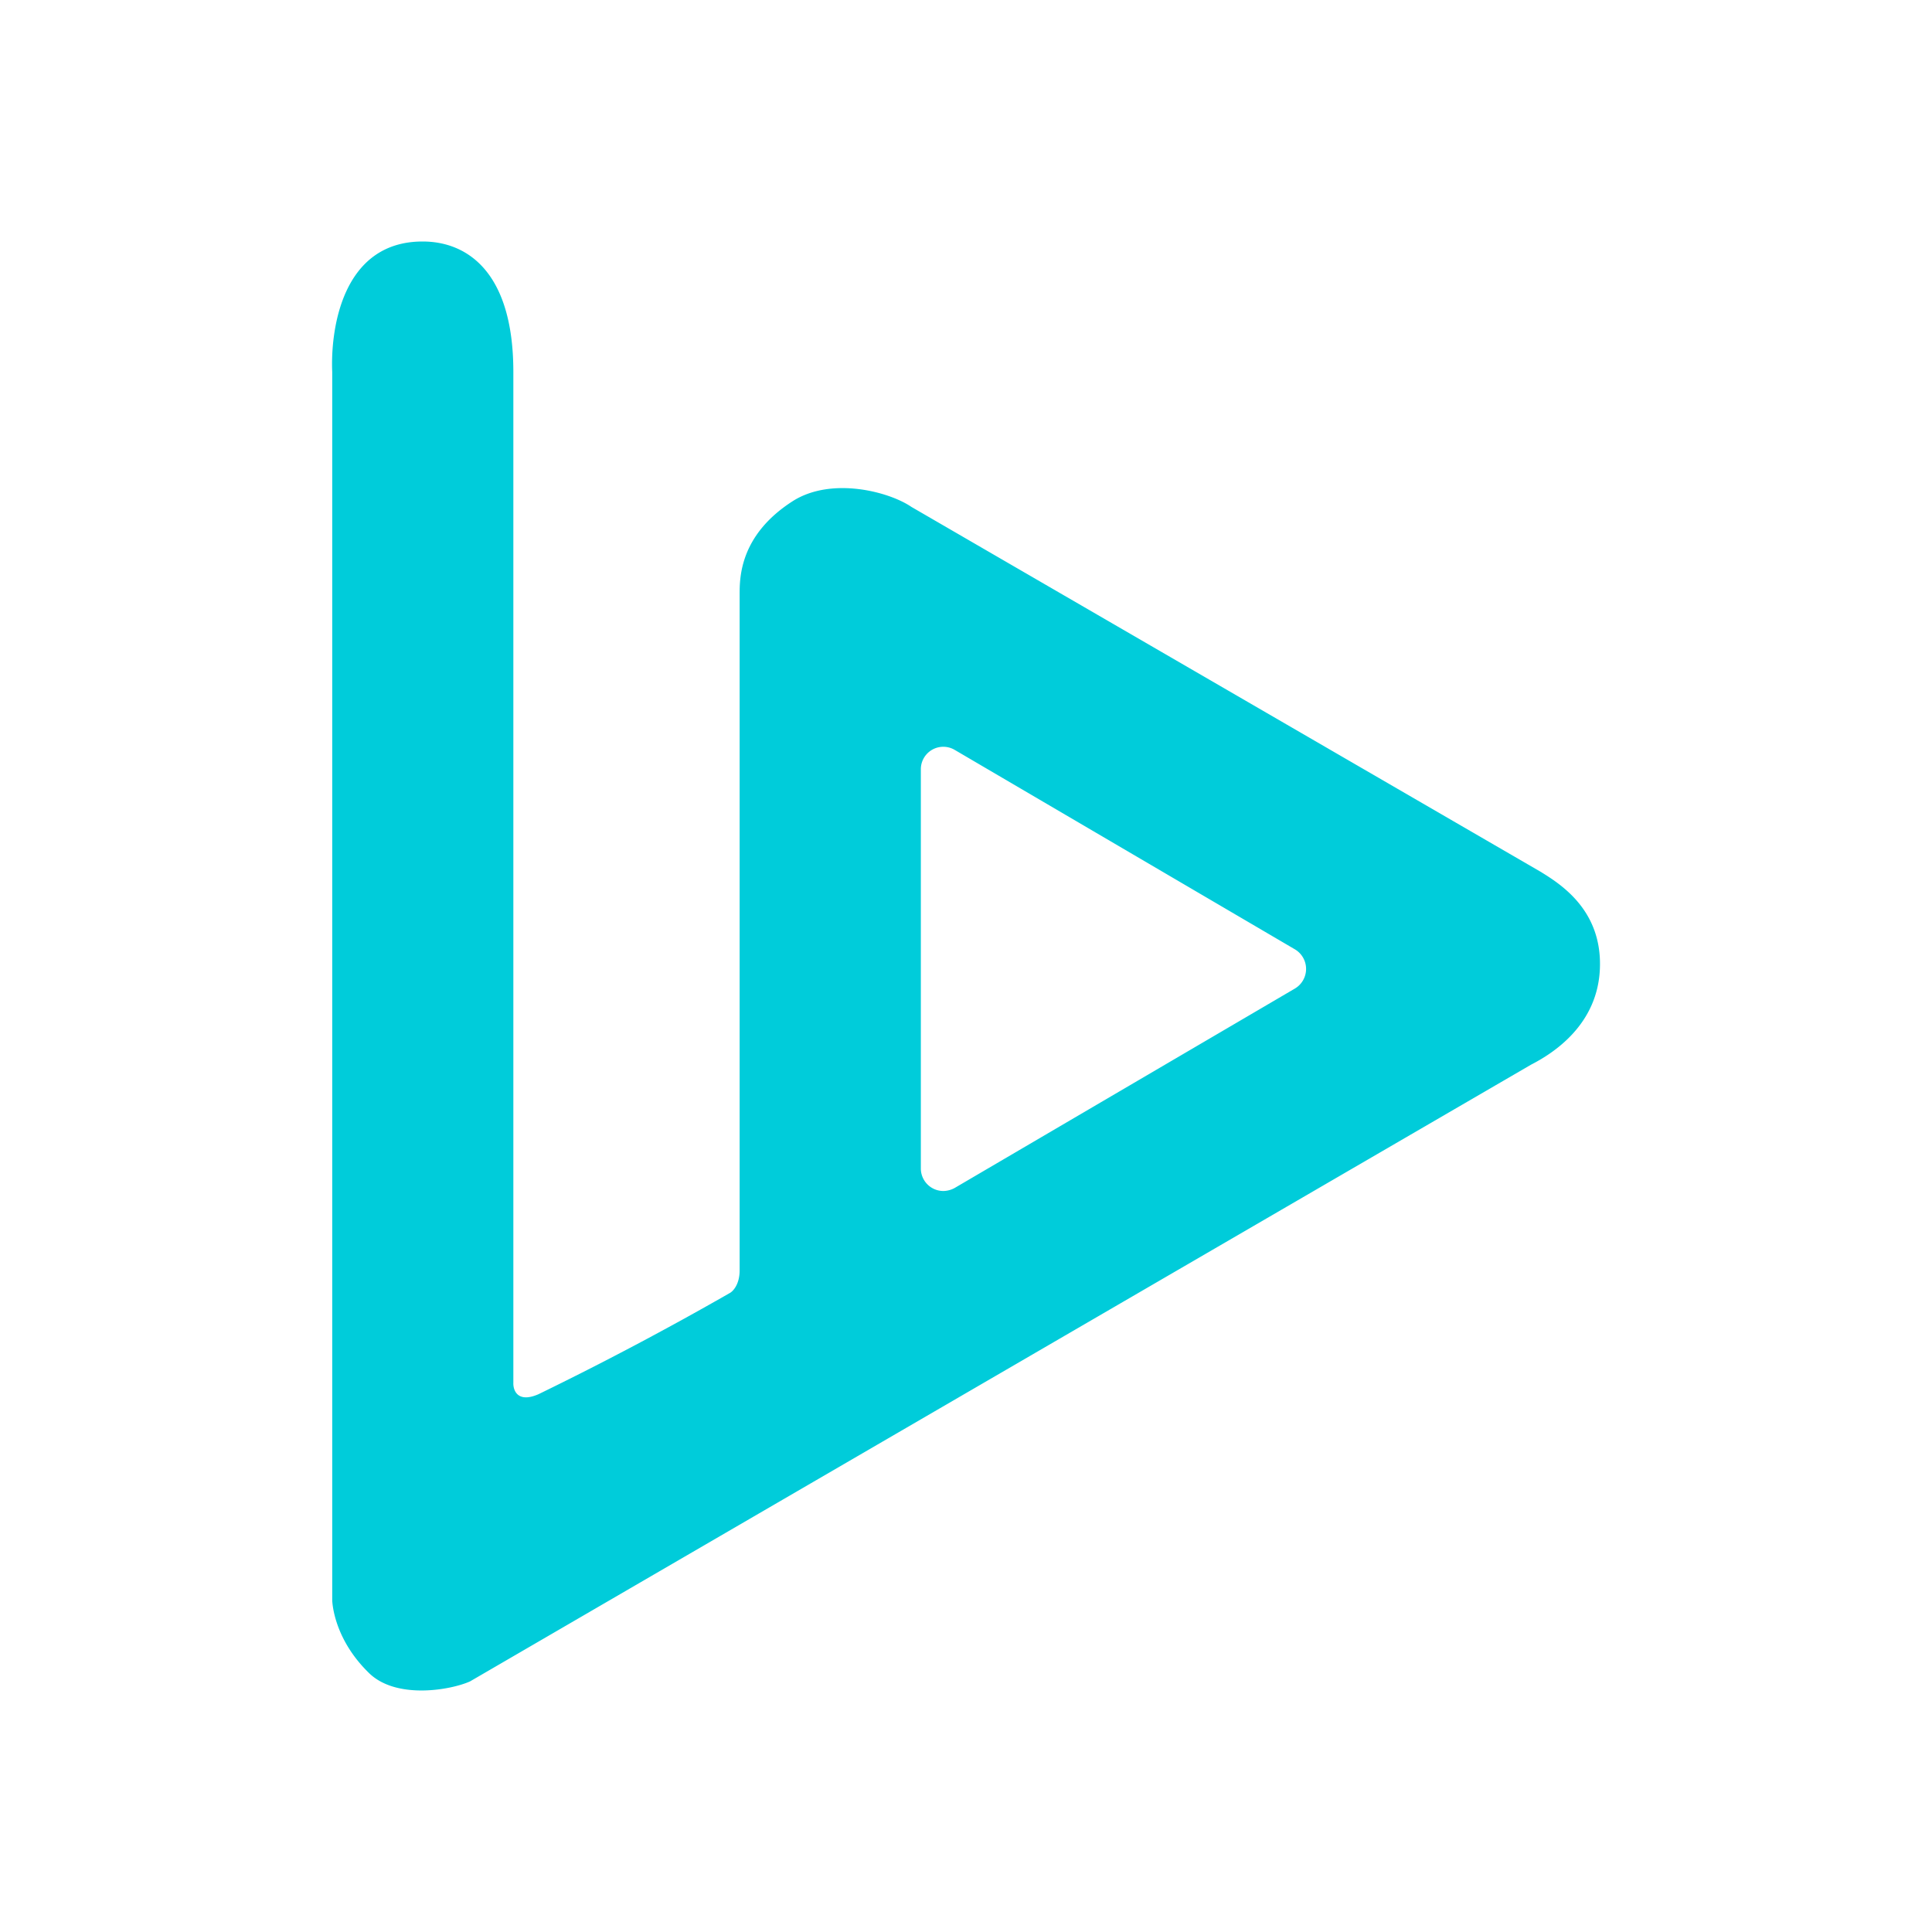
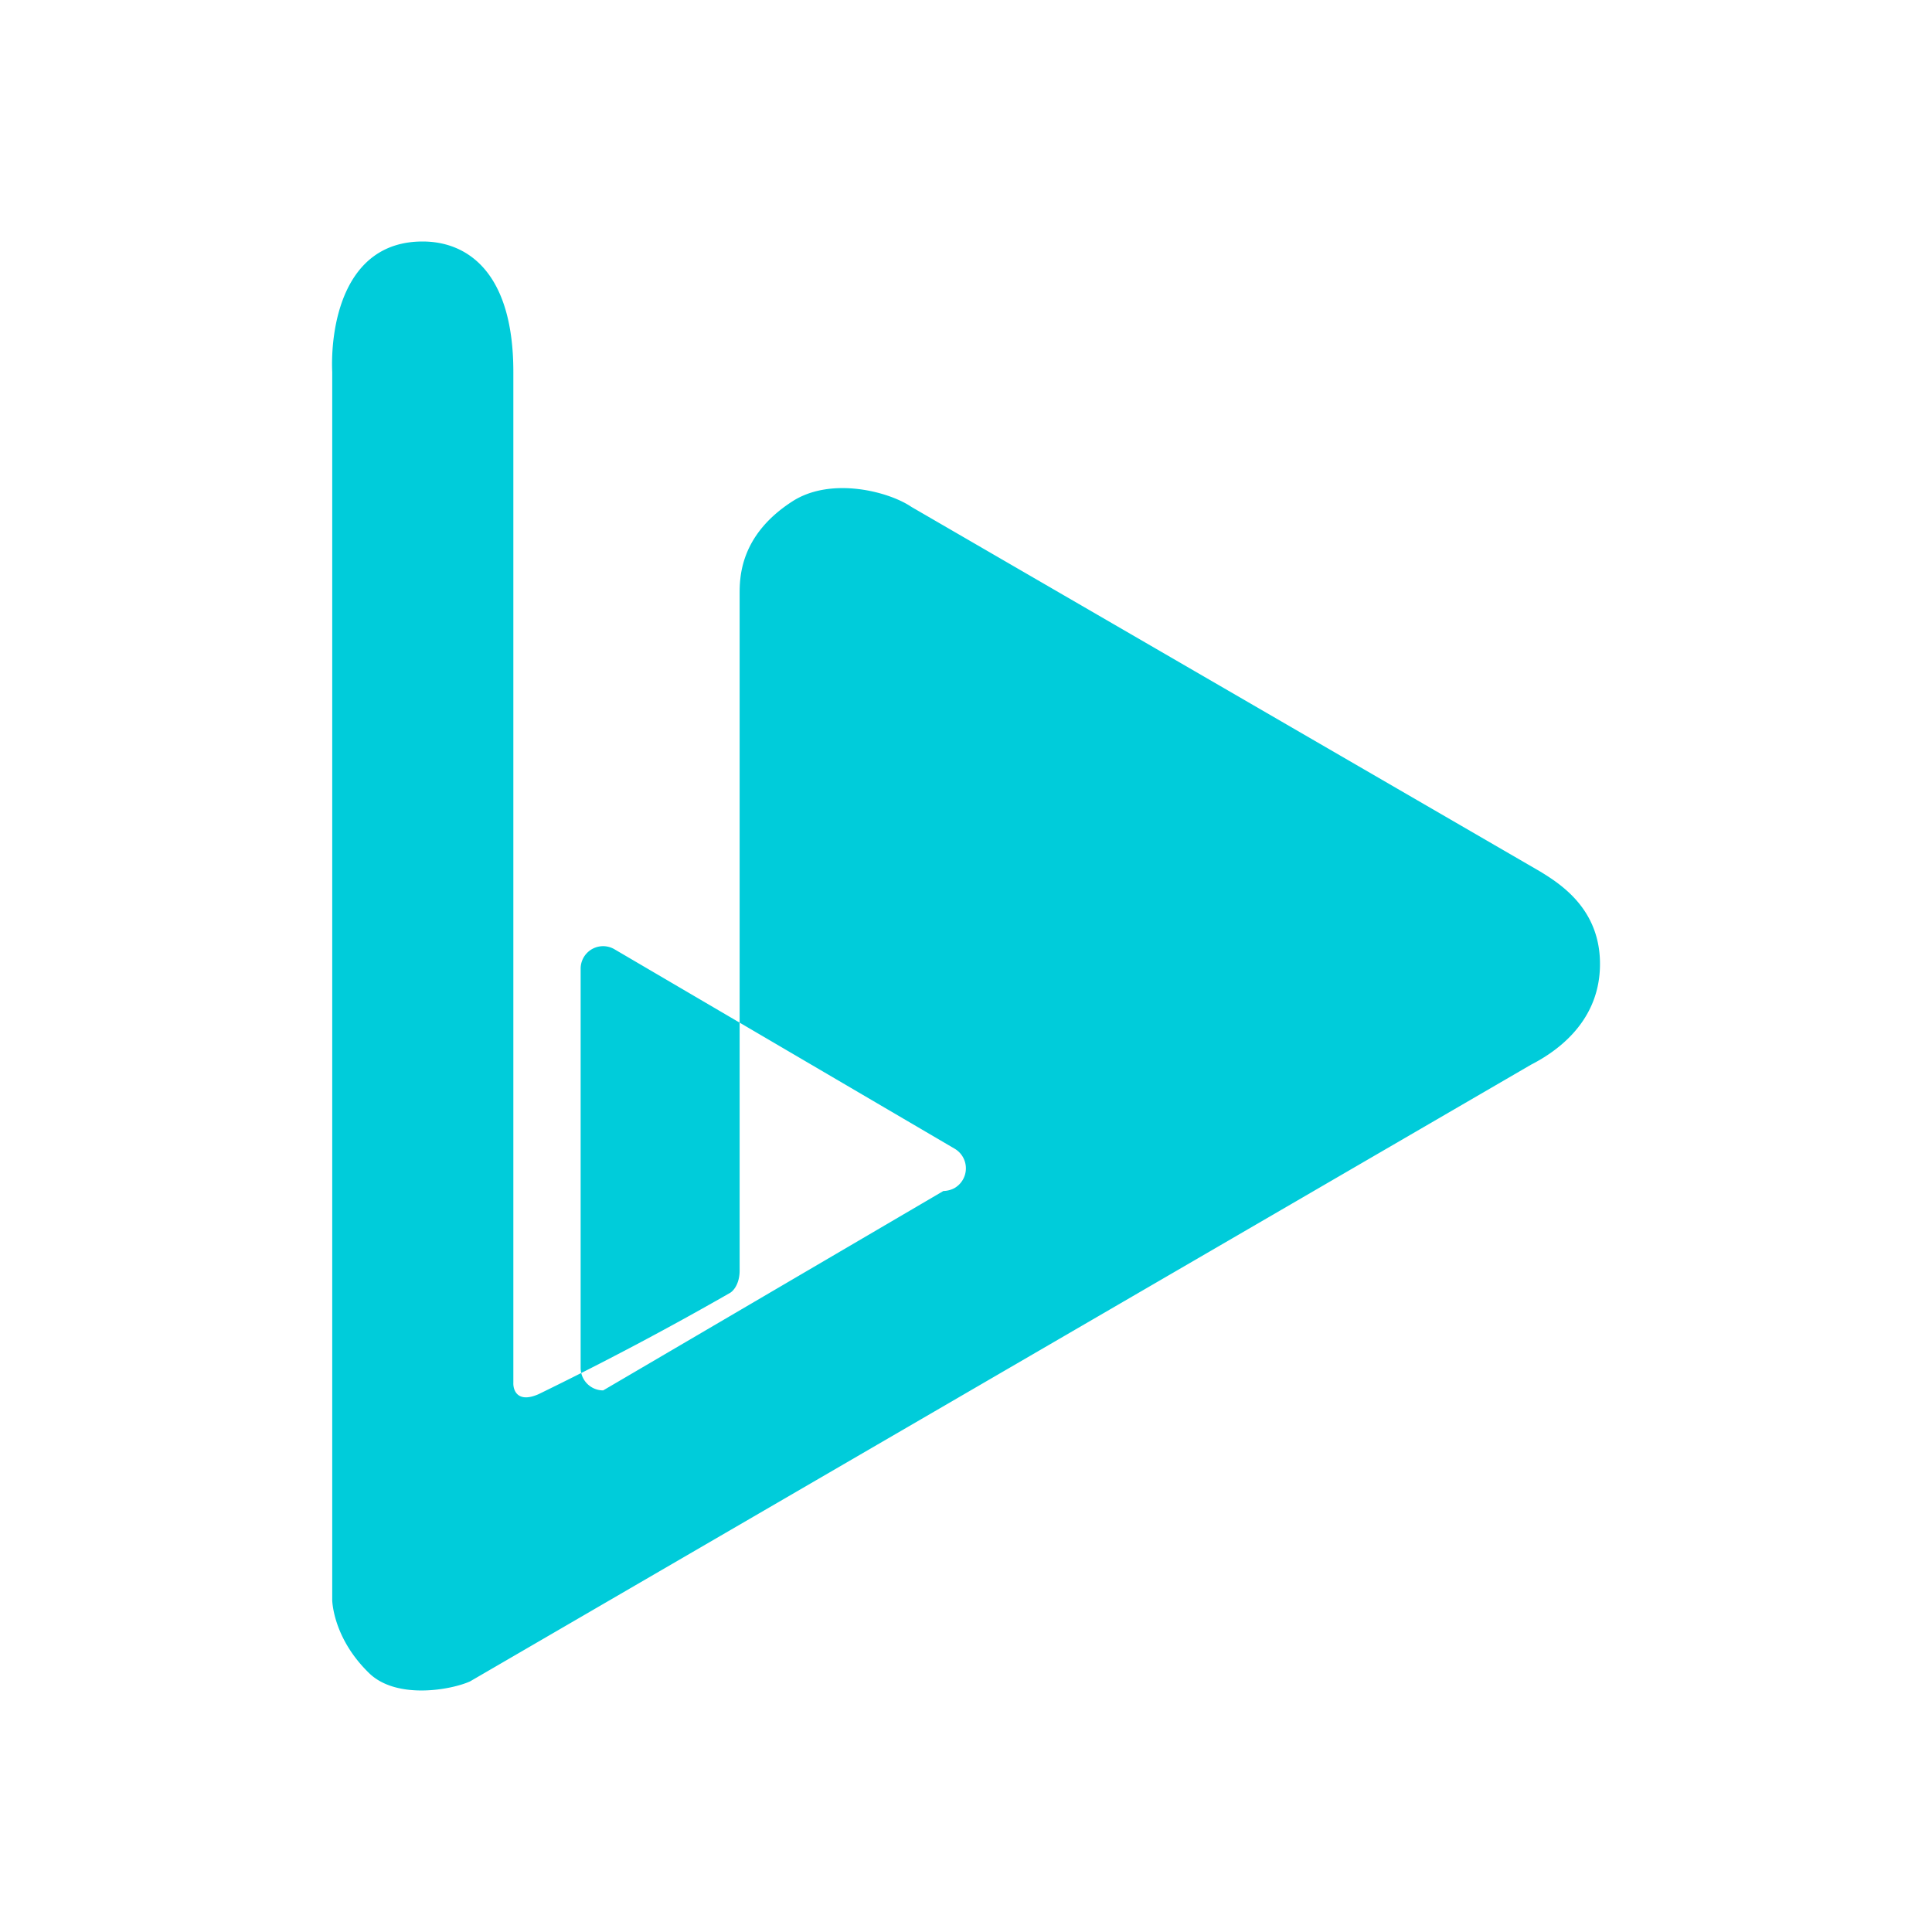
<svg xmlns="http://www.w3.org/2000/svg" width="1em" height="1em" viewBox="0 0 24 24">
-   <path fill="#00CCDA" fill-rule="evenodd" d="M5.25 3c.555 0 1.127.38 1.127 1.62v12.557c-.004.095.054.256.313.142a40 40 0 0 0 2.373-1.255c.045-.023.125-.112.125-.282V7.385c0-.207 0-.734.654-1.156c.481-.311 1.2-.123 1.48.068l7.81 4.529c.257.157.764.478.743 1.19c-.02.714-.583 1.07-.856 1.21l-13.18 7.661c-.238.107-.91.227-1.251-.1c-.39-.377-.454-.777-.461-.906V4.62C4.105 4.113 4.24 3 5.25 3m6.469 11.795a.3.3 0 0 0 .141-.038l4.226-2.477a.283.283 0 0 0-.002-.488l-4.225-2.477a.279.279 0 0 0-.42.241v4.956a.28.28 0 0 0 .28.283" clip-rule="evenodd" />
+   <path fill="#00CCDA" fill-rule="evenodd" d="M5.25 3c.555 0 1.127.38 1.127 1.62v12.557c-.004.095.054.256.313.142a40 40 0 0 0 2.373-1.255c.045-.023.125-.112.125-.282V7.385c0-.207 0-.734.654-1.156c.481-.311 1.2-.123 1.48.068l7.81 4.529c.257.157.764.478.743 1.19c-.02.714-.583 1.07-.856 1.21l-13.18 7.661c-.238.107-.91.227-1.251-.1c-.39-.377-.454-.777-.461-.906V4.62C4.105 4.113 4.24 3 5.25 3m6.469 11.795a.3.3 0 0 0 .141-.038a.283.283 0 0 0-.002-.488l-4.225-2.477a.279.279 0 0 0-.42.241v4.956a.28.28 0 0 0 .28.283" clip-rule="evenodd" />
</svg>